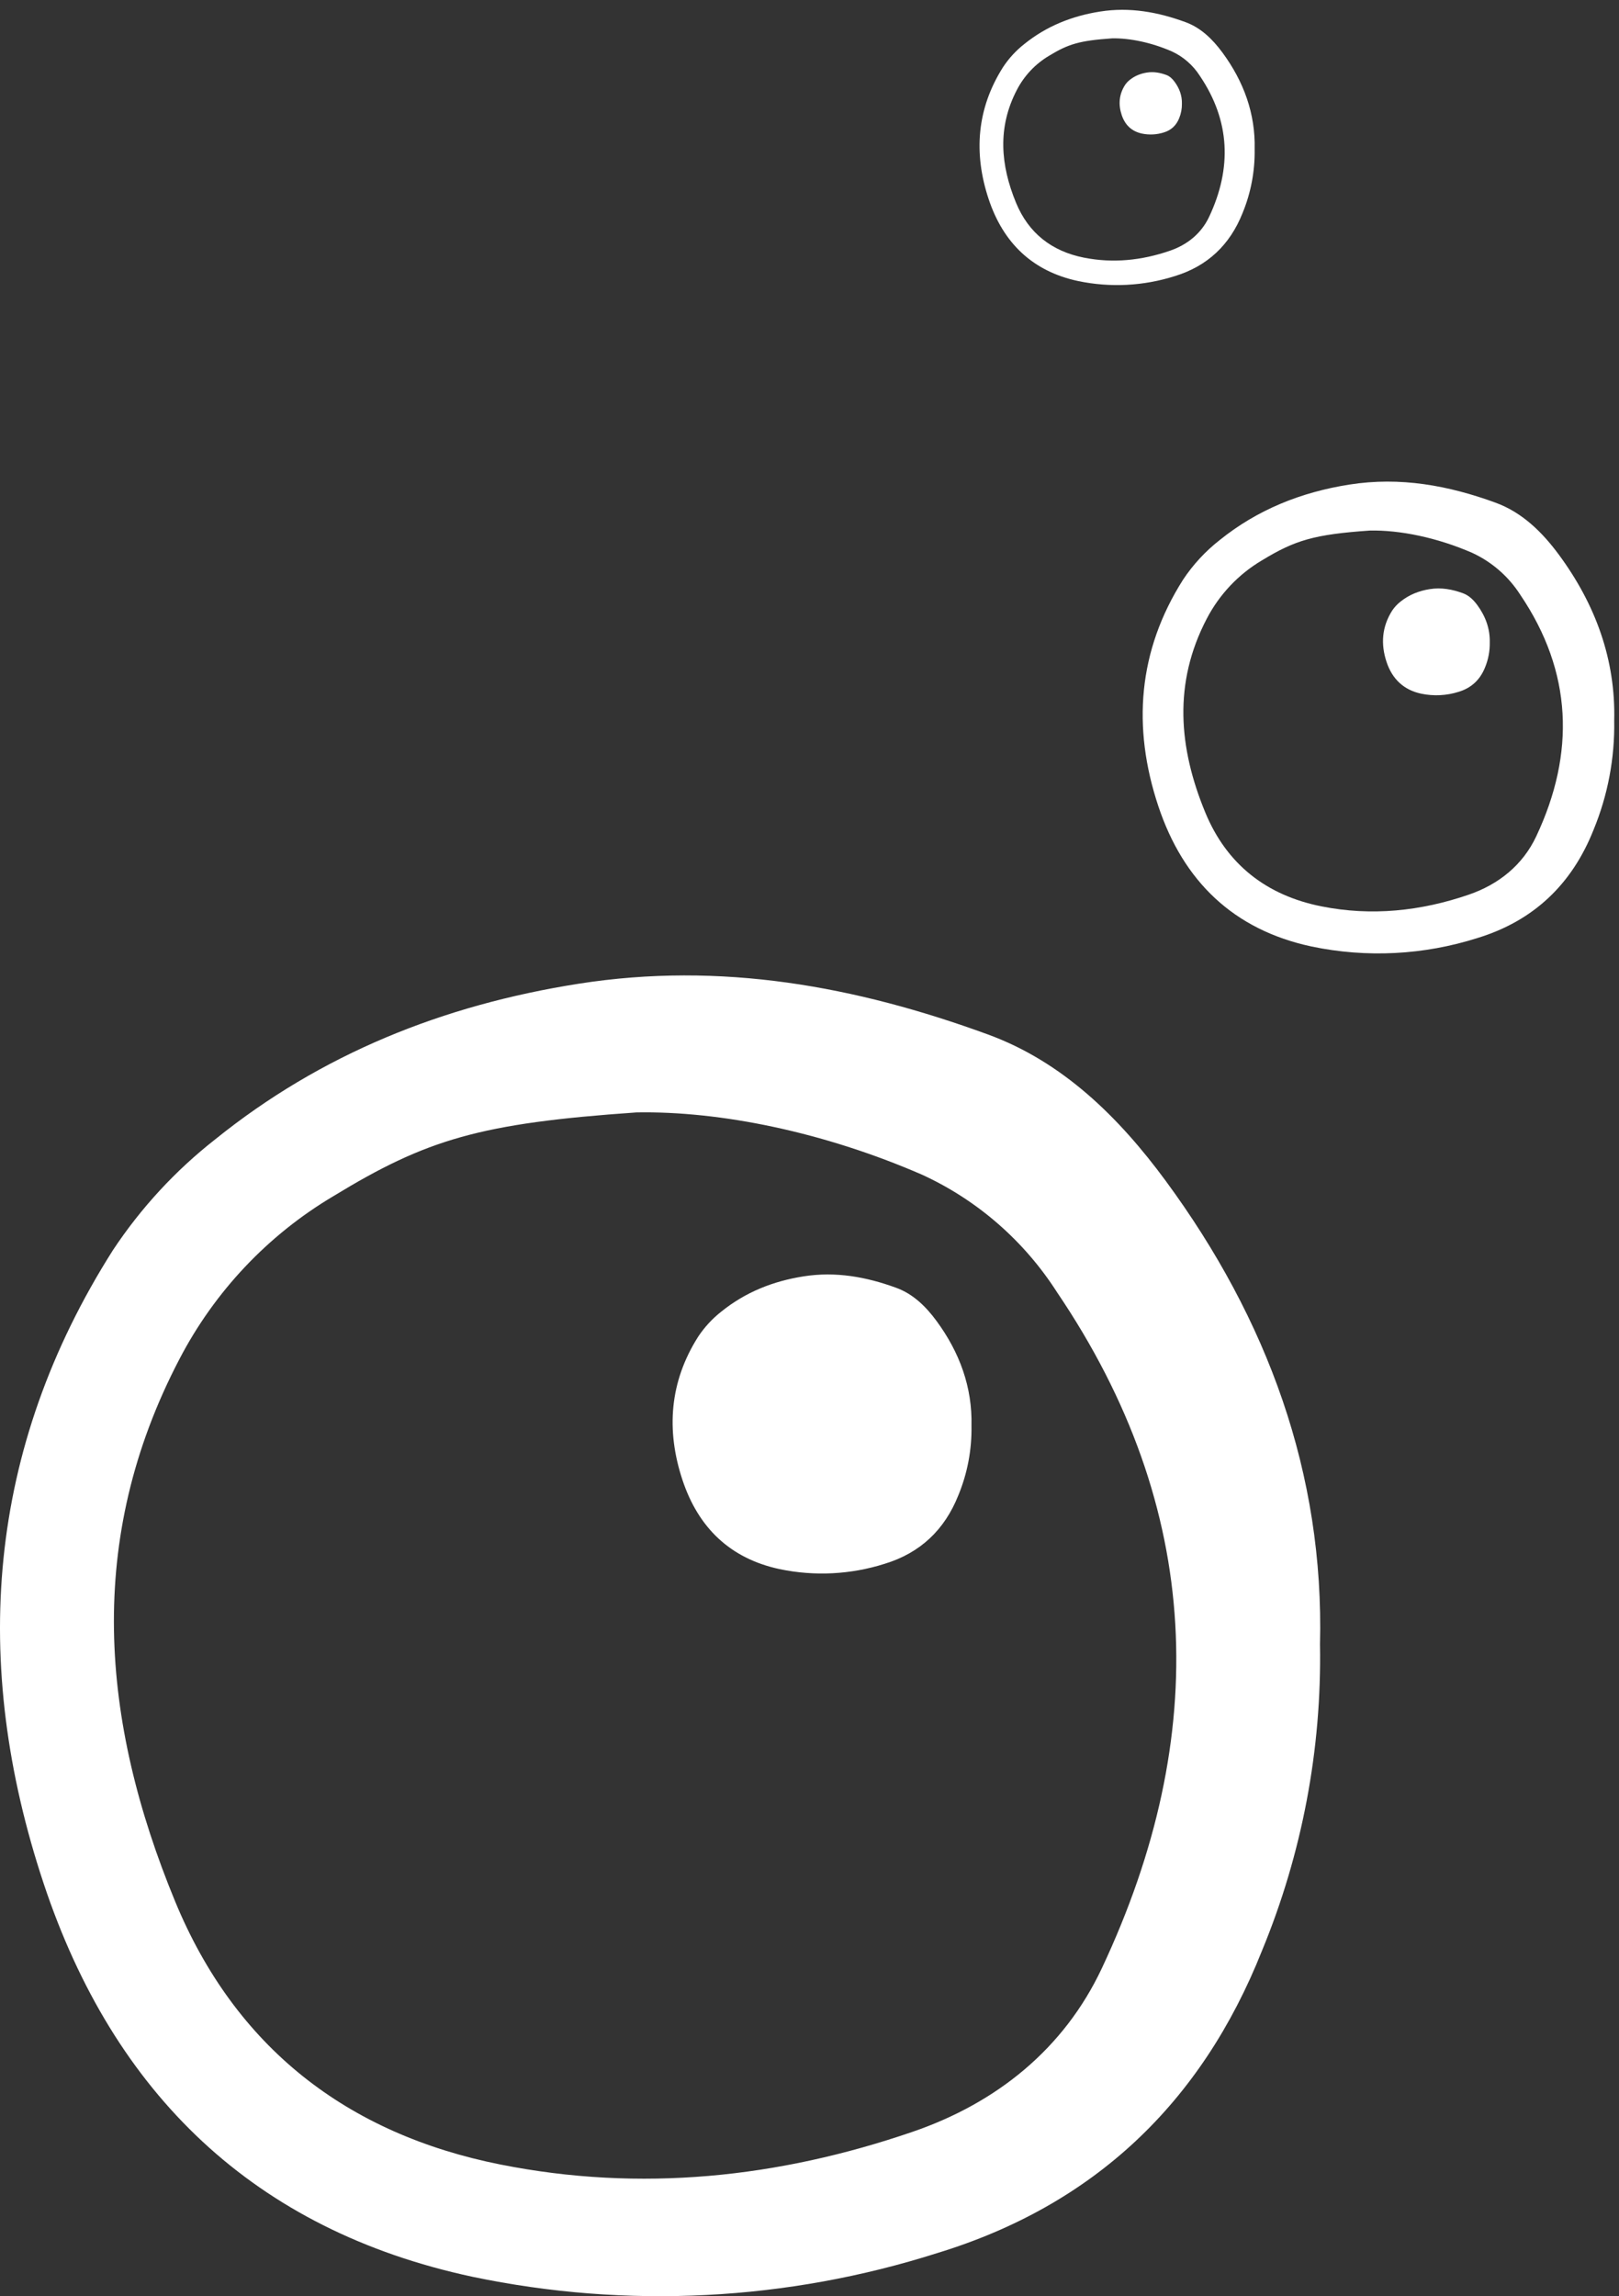
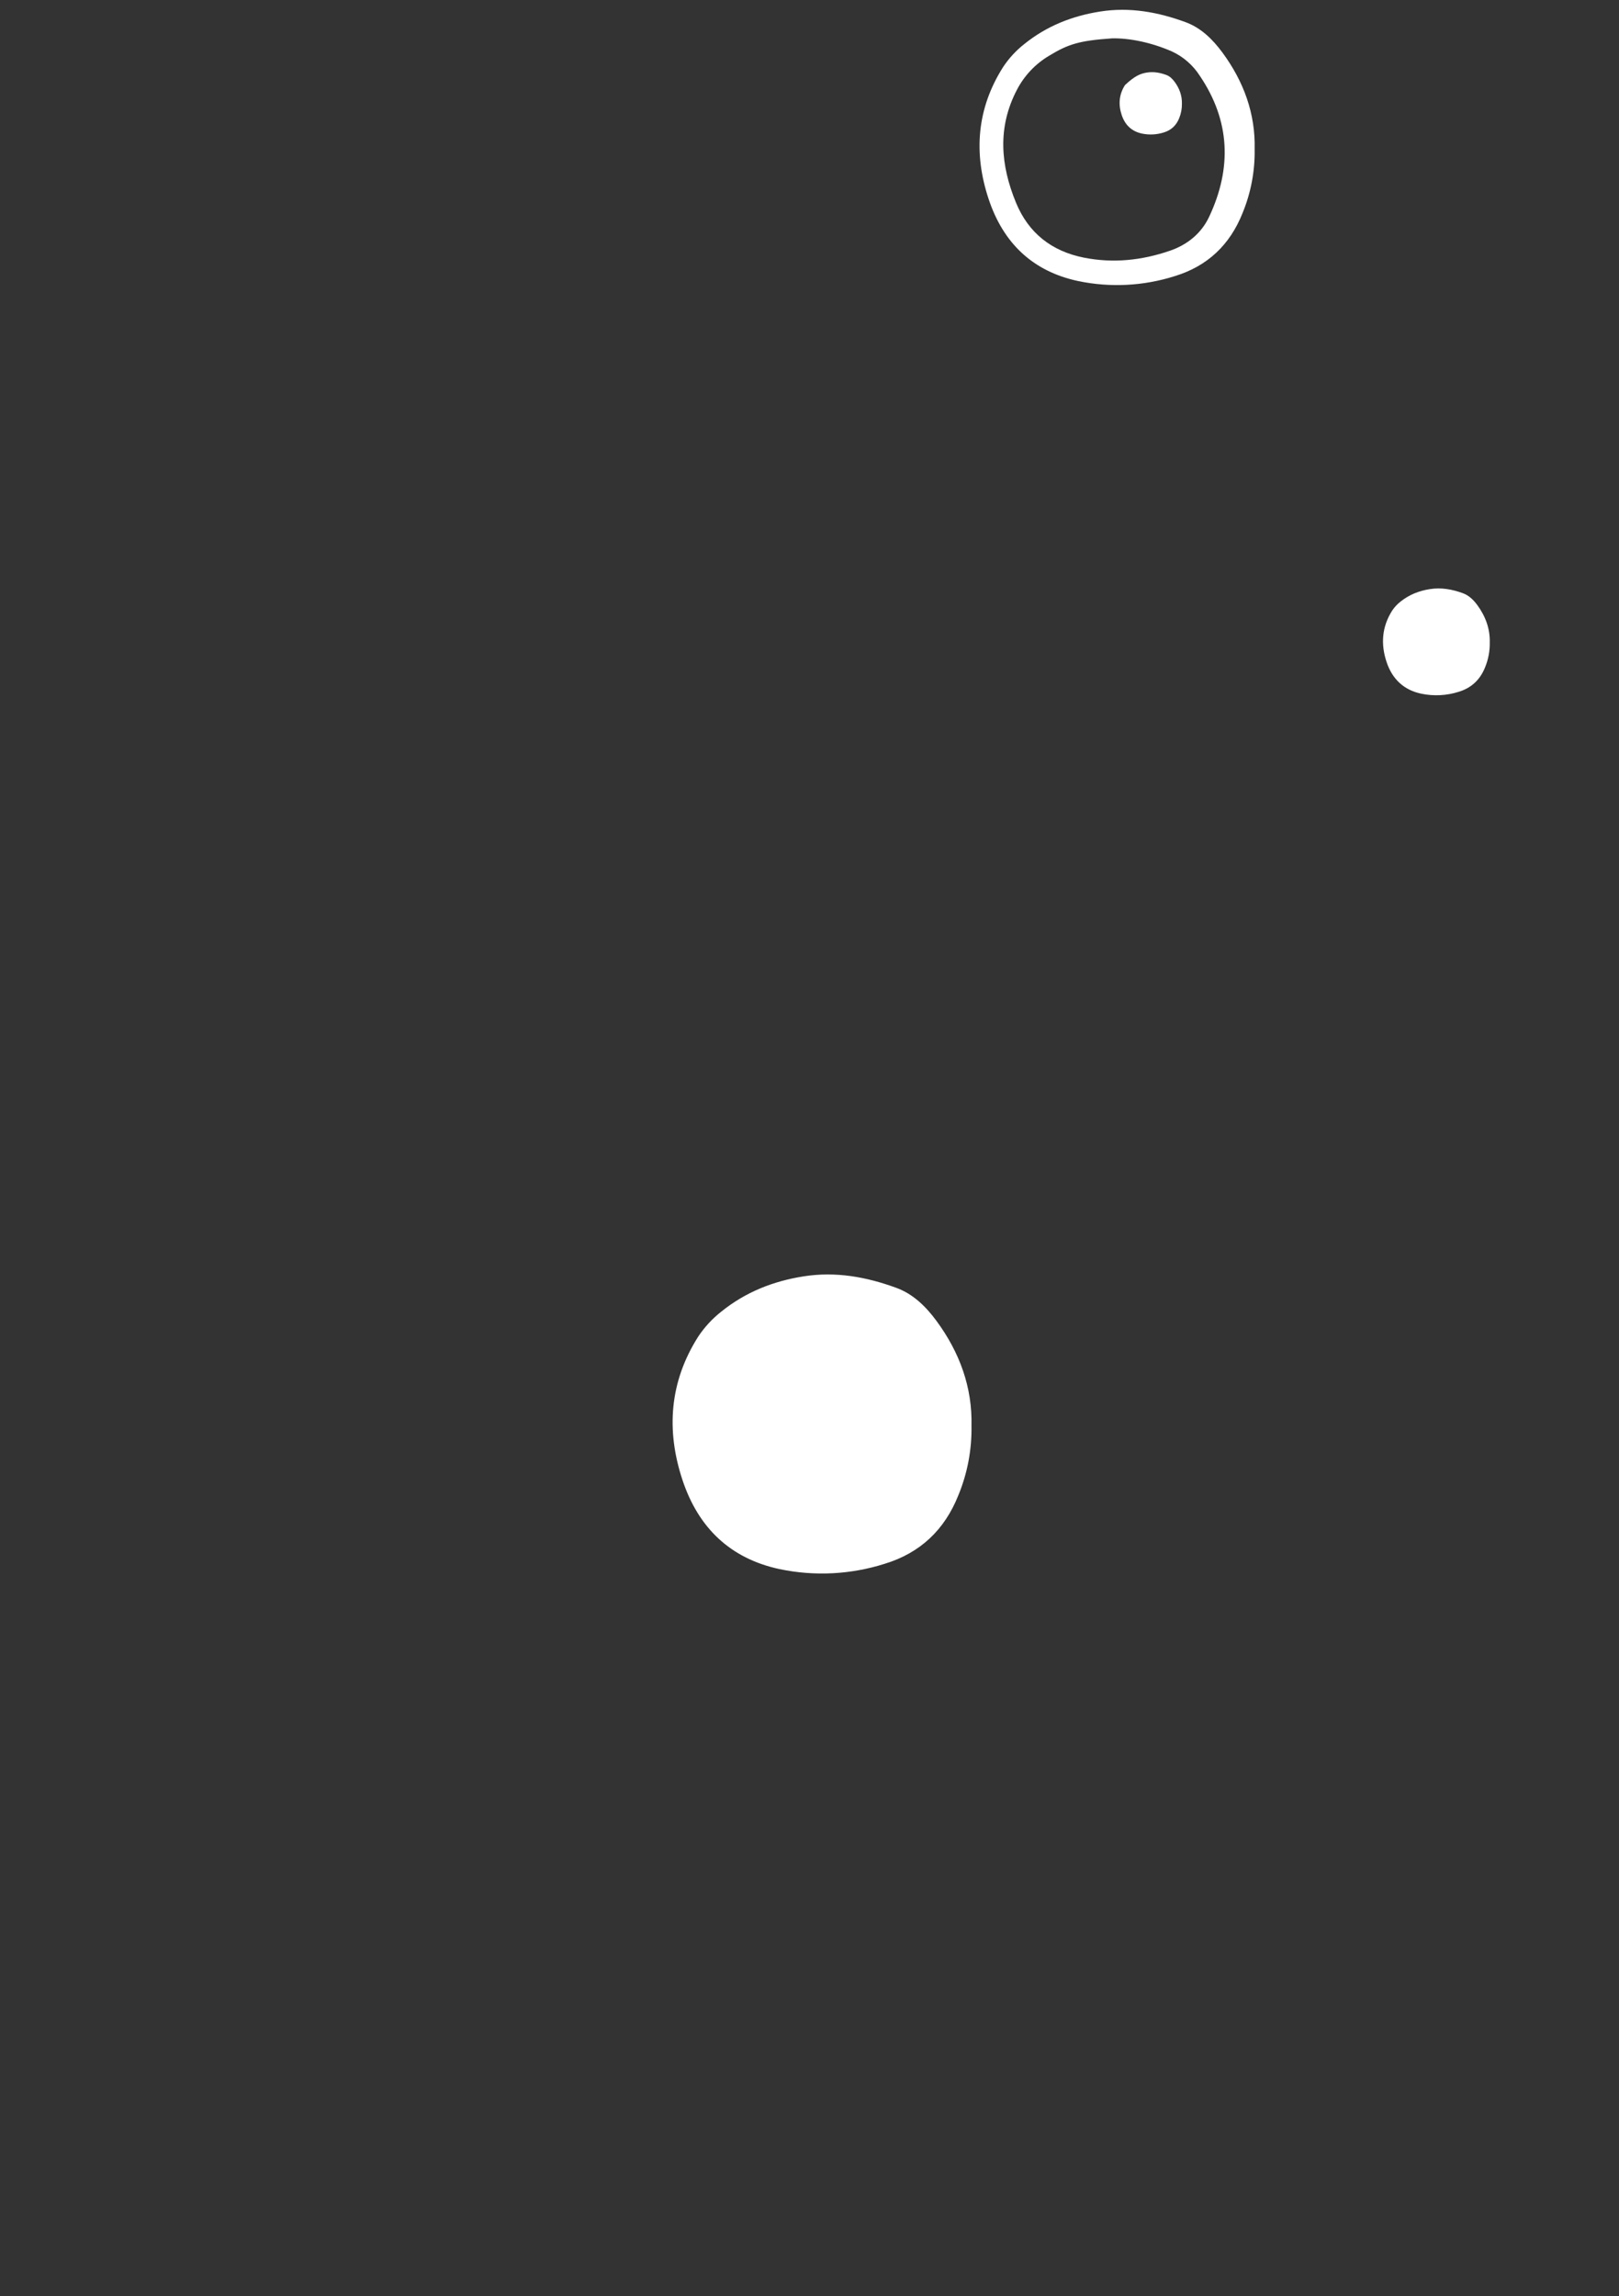
<svg xmlns="http://www.w3.org/2000/svg" width="79" height="112" viewBox="0 0 79 112" fill="none">
  <rect x="0" y="0" width="79" height="112" fill="#333333" stroke="none" />
-   <path d="M78.766 35.146C78.798 36.977 78.454 38.794 77.755 40.484C76.699 43.141 74.822 44.92 72.094 45.753C69.475 46.586 66.688 46.729 63.998 46.167C60.187 45.353 57.739 42.978 56.52 39.318C55.239 35.469 55.528 31.74 57.728 28.275C58.215 27.541 58.816 26.891 59.508 26.349C61.357 24.858 63.482 24.008 65.841 23.636C68.326 23.245 70.678 23.679 72.98 24.52C74.28 24.996 75.261 25.962 76.075 27.068C77.855 29.486 78.84 32.18 78.766 35.146ZM66.851 25.878C64.126 26.067 63.195 26.346 61.569 27.337C60.429 28.013 59.5 28.997 58.885 30.177C57.24 33.322 57.513 36.481 58.81 39.624C59.859 42.167 61.804 43.676 64.48 44.209C66.923 44.696 69.322 44.442 71.662 43.641C73.127 43.139 74.302 42.197 74.963 40.791C76.871 36.735 76.731 32.774 74.181 29.008C73.608 28.115 72.793 27.406 71.833 26.964C70.109 26.215 68.303 25.851 66.851 25.878Z" fill="white" />
  <path d="M72.694 31.341C72.701 31.755 72.623 32.167 72.465 32.55C72.226 33.151 71.801 33.554 71.183 33.742C70.59 33.931 69.959 33.963 69.35 33.836C68.487 33.652 67.933 33.114 67.657 32.286C67.367 31.414 67.432 30.57 67.93 29.785C68.041 29.619 68.177 29.472 68.333 29.349C68.752 29.012 69.233 28.819 69.767 28.735C70.33 28.646 70.862 28.745 71.384 28.935C71.678 29.043 71.9 29.262 72.085 29.512C72.487 30.059 72.711 30.669 72.694 31.341Z" fill="white" />
  <path d="M61.221 7.278C61.239 8.346 61.038 9.407 60.631 10.393C60.015 11.943 58.919 12.981 57.328 13.467C55.8 13.953 54.174 14.036 52.605 13.708C50.381 13.233 48.953 11.848 48.242 9.713C47.494 7.467 47.663 5.291 48.947 3.27C49.231 2.841 49.581 2.462 49.984 2.146C51.064 1.276 52.304 0.78 53.68 0.563C55.129 0.335 56.502 0.588 57.845 1.079C58.603 1.356 59.175 1.92 59.651 2.566C60.689 3.976 61.264 5.548 61.221 7.278ZM54.269 1.871C52.679 1.981 52.136 2.144 51.187 2.722C50.522 3.117 49.98 3.691 49.622 4.379C48.662 6.214 48.821 8.057 49.578 9.891C50.19 11.375 51.325 12.255 52.886 12.566C54.311 12.85 55.711 12.702 57.076 12.234C57.931 11.942 58.616 11.392 59.002 10.572C60.115 8.205 60.033 5.894 58.545 3.697C58.211 3.176 57.736 2.762 57.175 2.505C56.17 2.068 55.116 1.855 54.269 1.871Z" fill="white" />
-   <path d="M57.672 5.059C57.676 5.301 57.631 5.541 57.539 5.764C57.399 6.115 57.151 6.35 56.791 6.46C56.445 6.57 56.077 6.589 55.721 6.515C55.218 6.407 54.895 6.094 54.734 5.61C54.564 5.102 54.602 4.609 54.893 4.151C54.957 4.054 55.037 3.969 55.128 3.897C55.373 3.7 55.653 3.588 55.965 3.539C56.293 3.487 56.604 3.544 56.908 3.655C57.08 3.718 57.209 3.846 57.317 3.992C57.552 4.311 57.682 4.667 57.672 5.059Z" fill="white" />
-   <path d="M64.41 80.204C64.499 85.329 63.535 90.417 61.579 95.149C58.623 102.587 53.368 107.567 45.733 109.897C38.401 112.23 30.597 112.629 23.068 111.056C12.4 108.777 5.547 102.129 2.135 91.885C-1.452 81.109 -0.645 70.67 5.516 60.97C6.879 58.915 8.561 57.094 10.497 55.577C15.675 51.403 21.624 49.023 28.227 47.984C35.183 46.89 41.768 48.104 48.211 50.459C51.852 51.791 54.596 54.494 56.877 57.592C61.859 64.36 64.617 71.9 64.41 80.204ZM31.055 54.26C23.425 54.788 20.82 55.57 16.267 58.345C13.077 60.237 10.475 62.99 8.755 66.293C4.15 75.099 4.914 83.943 8.544 92.74C11.48 99.859 16.927 104.085 24.418 105.577C31.257 106.939 37.972 106.228 44.523 103.984C48.625 102.58 51.912 99.942 53.764 96.007C59.104 84.653 58.711 73.563 51.573 63.023C49.97 60.522 47.689 58.536 45 57.301C40.176 55.203 35.119 54.185 31.055 54.26Z" fill="white" />
+   <path d="M57.672 5.059C57.676 5.301 57.631 5.541 57.539 5.764C57.399 6.115 57.151 6.35 56.791 6.46C56.445 6.57 56.077 6.589 55.721 6.515C55.218 6.407 54.895 6.094 54.734 5.61C54.564 5.102 54.602 4.609 54.893 4.151C55.373 3.7 55.653 3.588 55.965 3.539C56.293 3.487 56.604 3.544 56.908 3.655C57.08 3.718 57.209 3.846 57.317 3.992C57.552 4.311 57.682 4.667 57.672 5.059Z" fill="white" />
  <path d="M47.404 69.551C47.424 70.711 47.206 71.864 46.763 72.935C46.093 74.619 44.904 75.746 43.175 76.274C41.515 76.802 39.748 76.893 38.043 76.536C35.628 76.02 34.076 74.515 33.304 72.196C32.492 69.756 32.674 67.392 34.069 65.196C34.378 64.731 34.759 64.319 35.197 63.975C36.369 63.03 37.716 62.491 39.211 62.256C40.786 62.008 42.277 62.283 43.736 62.816C44.56 63.118 45.182 63.73 45.698 64.431C46.826 65.964 47.451 67.671 47.404 69.551Z" fill="white" />
</svg>